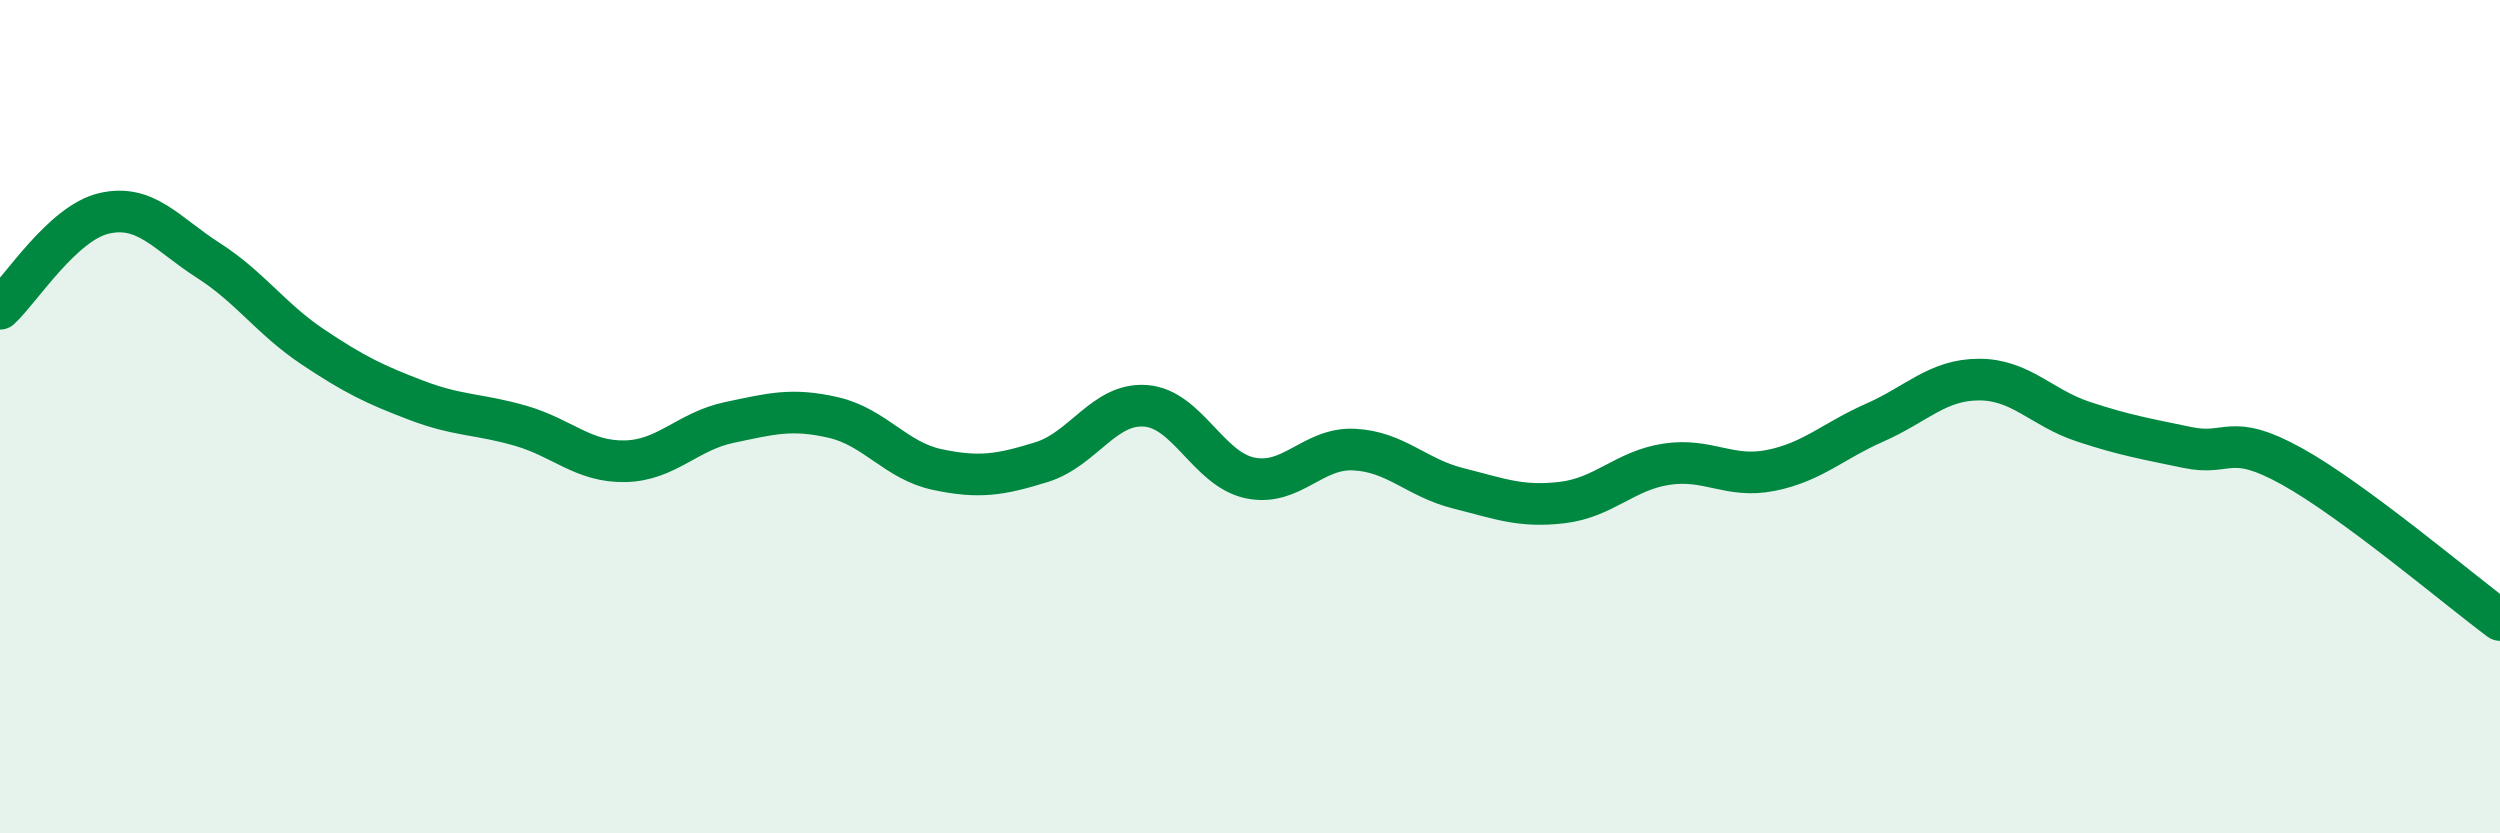
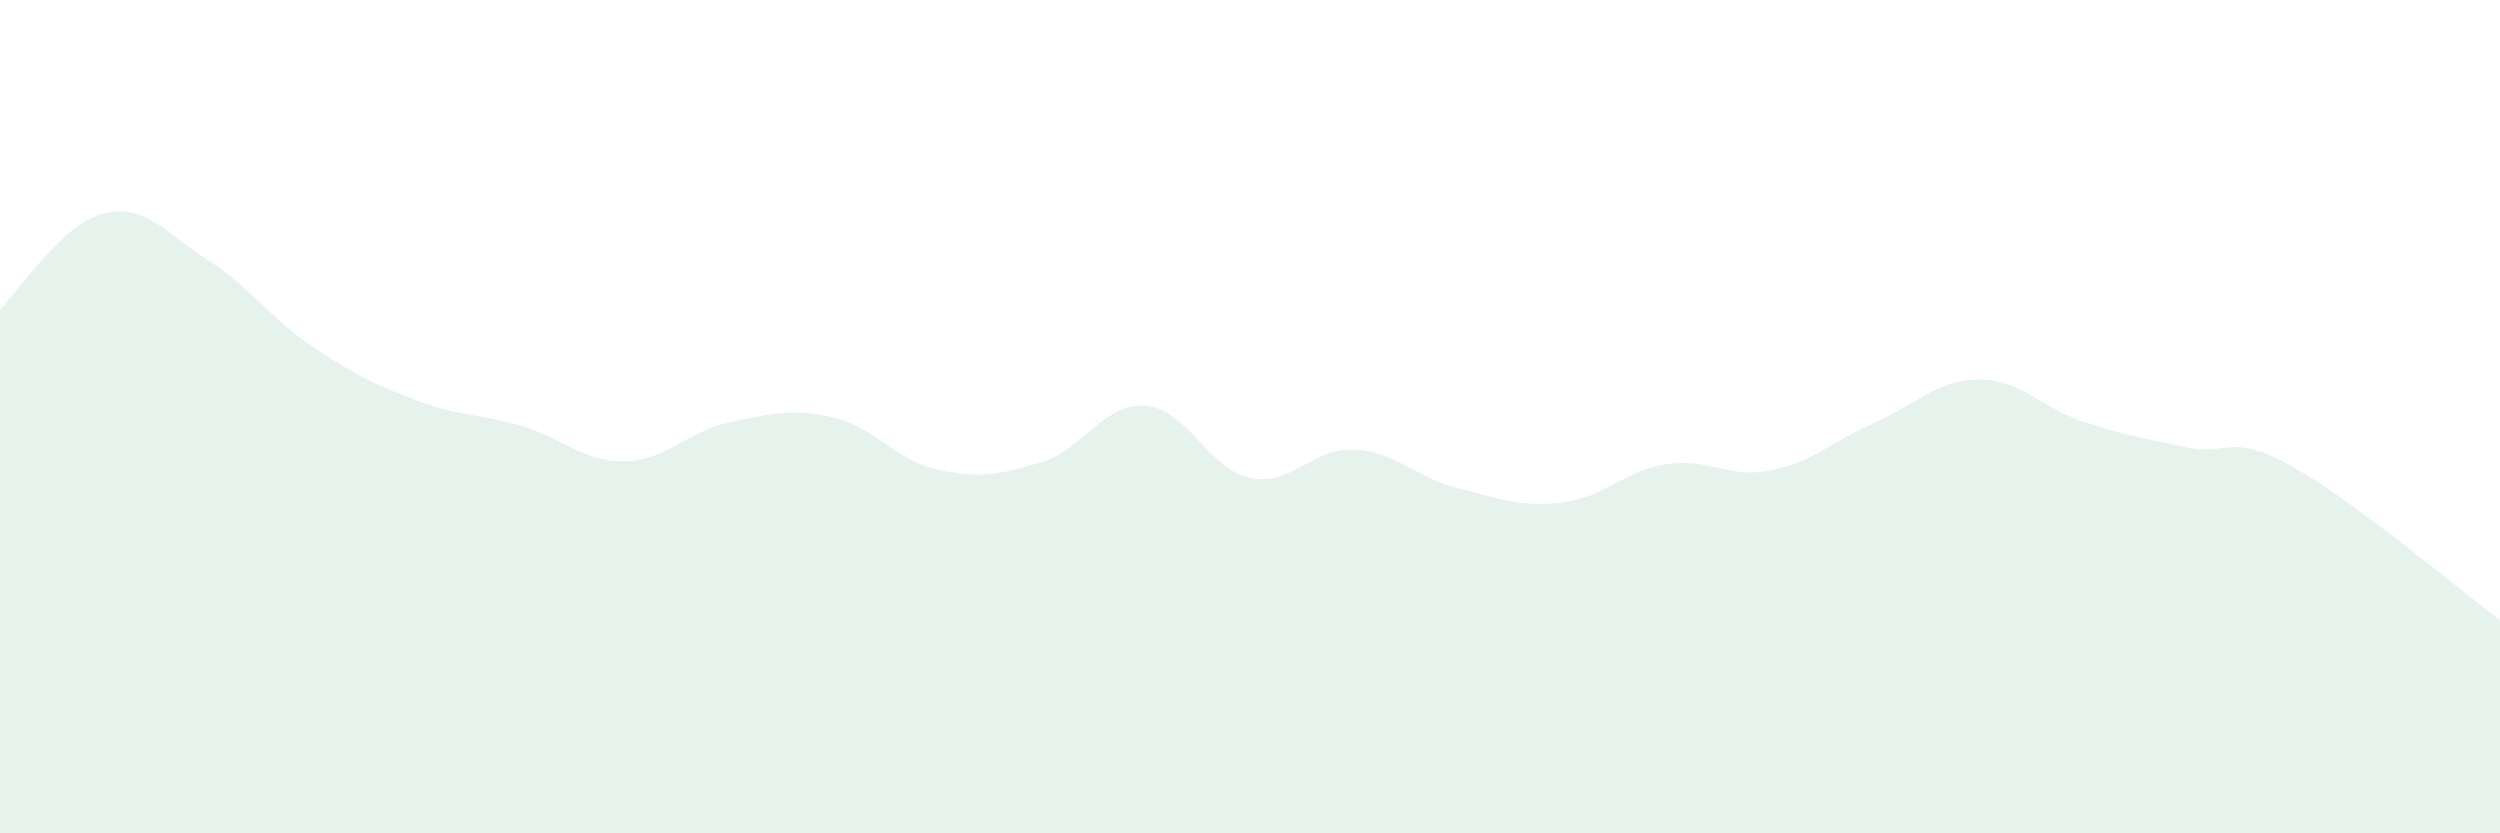
<svg xmlns="http://www.w3.org/2000/svg" width="60" height="20" viewBox="0 0 60 20">
  <path d="M 0,7.41 C 0.5,6.95 1.5,5.35 2.5,5.12 C 3.5,4.89 4,5.61 5,6.25 C 6,6.89 6.5,7.65 7.5,8.32 C 8.5,8.99 9,9.23 10,9.61 C 11,9.99 11.5,9.93 12.5,10.22 C 13.5,10.51 14,11.09 15,11.07 C 16,11.05 16.5,10.35 17.5,10.14 C 18.5,9.93 19,9.79 20,10.02 C 21,10.25 21.5,11.06 22.5,11.27 C 23.5,11.48 24,11.4 25,11.09 C 26,10.78 26.5,9.66 27.5,9.74 C 28.5,9.82 29,11.26 30,11.47 C 31,11.68 31.5,10.74 32.5,10.79 C 33.5,10.84 34,11.47 35,11.72 C 36,11.97 36.5,12.18 37.5,12.06 C 38.5,11.94 39,11.29 40,11.14 C 41,10.99 41.5,11.49 42.5,11.29 C 43.5,11.09 44,10.58 45,10.14 C 46,9.7 46.5,9.11 47.5,9.11 C 48.5,9.11 49,9.79 50,10.12 C 51,10.45 51.5,10.53 52.5,10.74 C 53.5,10.95 53.5,10.36 55,11.19 C 56.5,12.02 59,14.14 60,14.88L60 20L0 20Z" fill="#008740" opacity="0.1" stroke-linecap="round" stroke-linejoin="round" />
-   <path d="M 0,7.41 C 0.5,6.95 1.5,5.35 2.5,5.12 C 3.5,4.89 4,5.61 5,6.25 C 6,6.89 6.5,7.65 7.5,8.32 C 8.5,8.99 9,9.23 10,9.61 C 11,9.99 11.5,9.93 12.5,10.22 C 13.5,10.51 14,11.09 15,11.07 C 16,11.05 16.5,10.35 17.5,10.14 C 18.5,9.93 19,9.79 20,10.02 C 21,10.25 21.5,11.06 22.5,11.27 C 23.5,11.48 24,11.4 25,11.09 C 26,10.78 26.5,9.66 27.5,9.74 C 28.5,9.82 29,11.26 30,11.47 C 31,11.68 31.5,10.74 32.5,10.79 C 33.5,10.84 34,11.47 35,11.72 C 36,11.97 36.5,12.18 37.5,12.06 C 38.5,11.94 39,11.29 40,11.14 C 41,10.99 41.5,11.49 42.5,11.29 C 43.5,11.09 44,10.58 45,10.14 C 46,9.7 46.5,9.11 47.5,9.11 C 48.5,9.11 49,9.79 50,10.12 C 51,10.45 51.5,10.53 52.5,10.74 C 53.5,10.95 53.5,10.36 55,11.19 C 56.5,12.02 59,14.14 60,14.88" stroke="#008740" stroke-width="1" fill="none" stroke-linecap="round" stroke-linejoin="round" />
</svg>